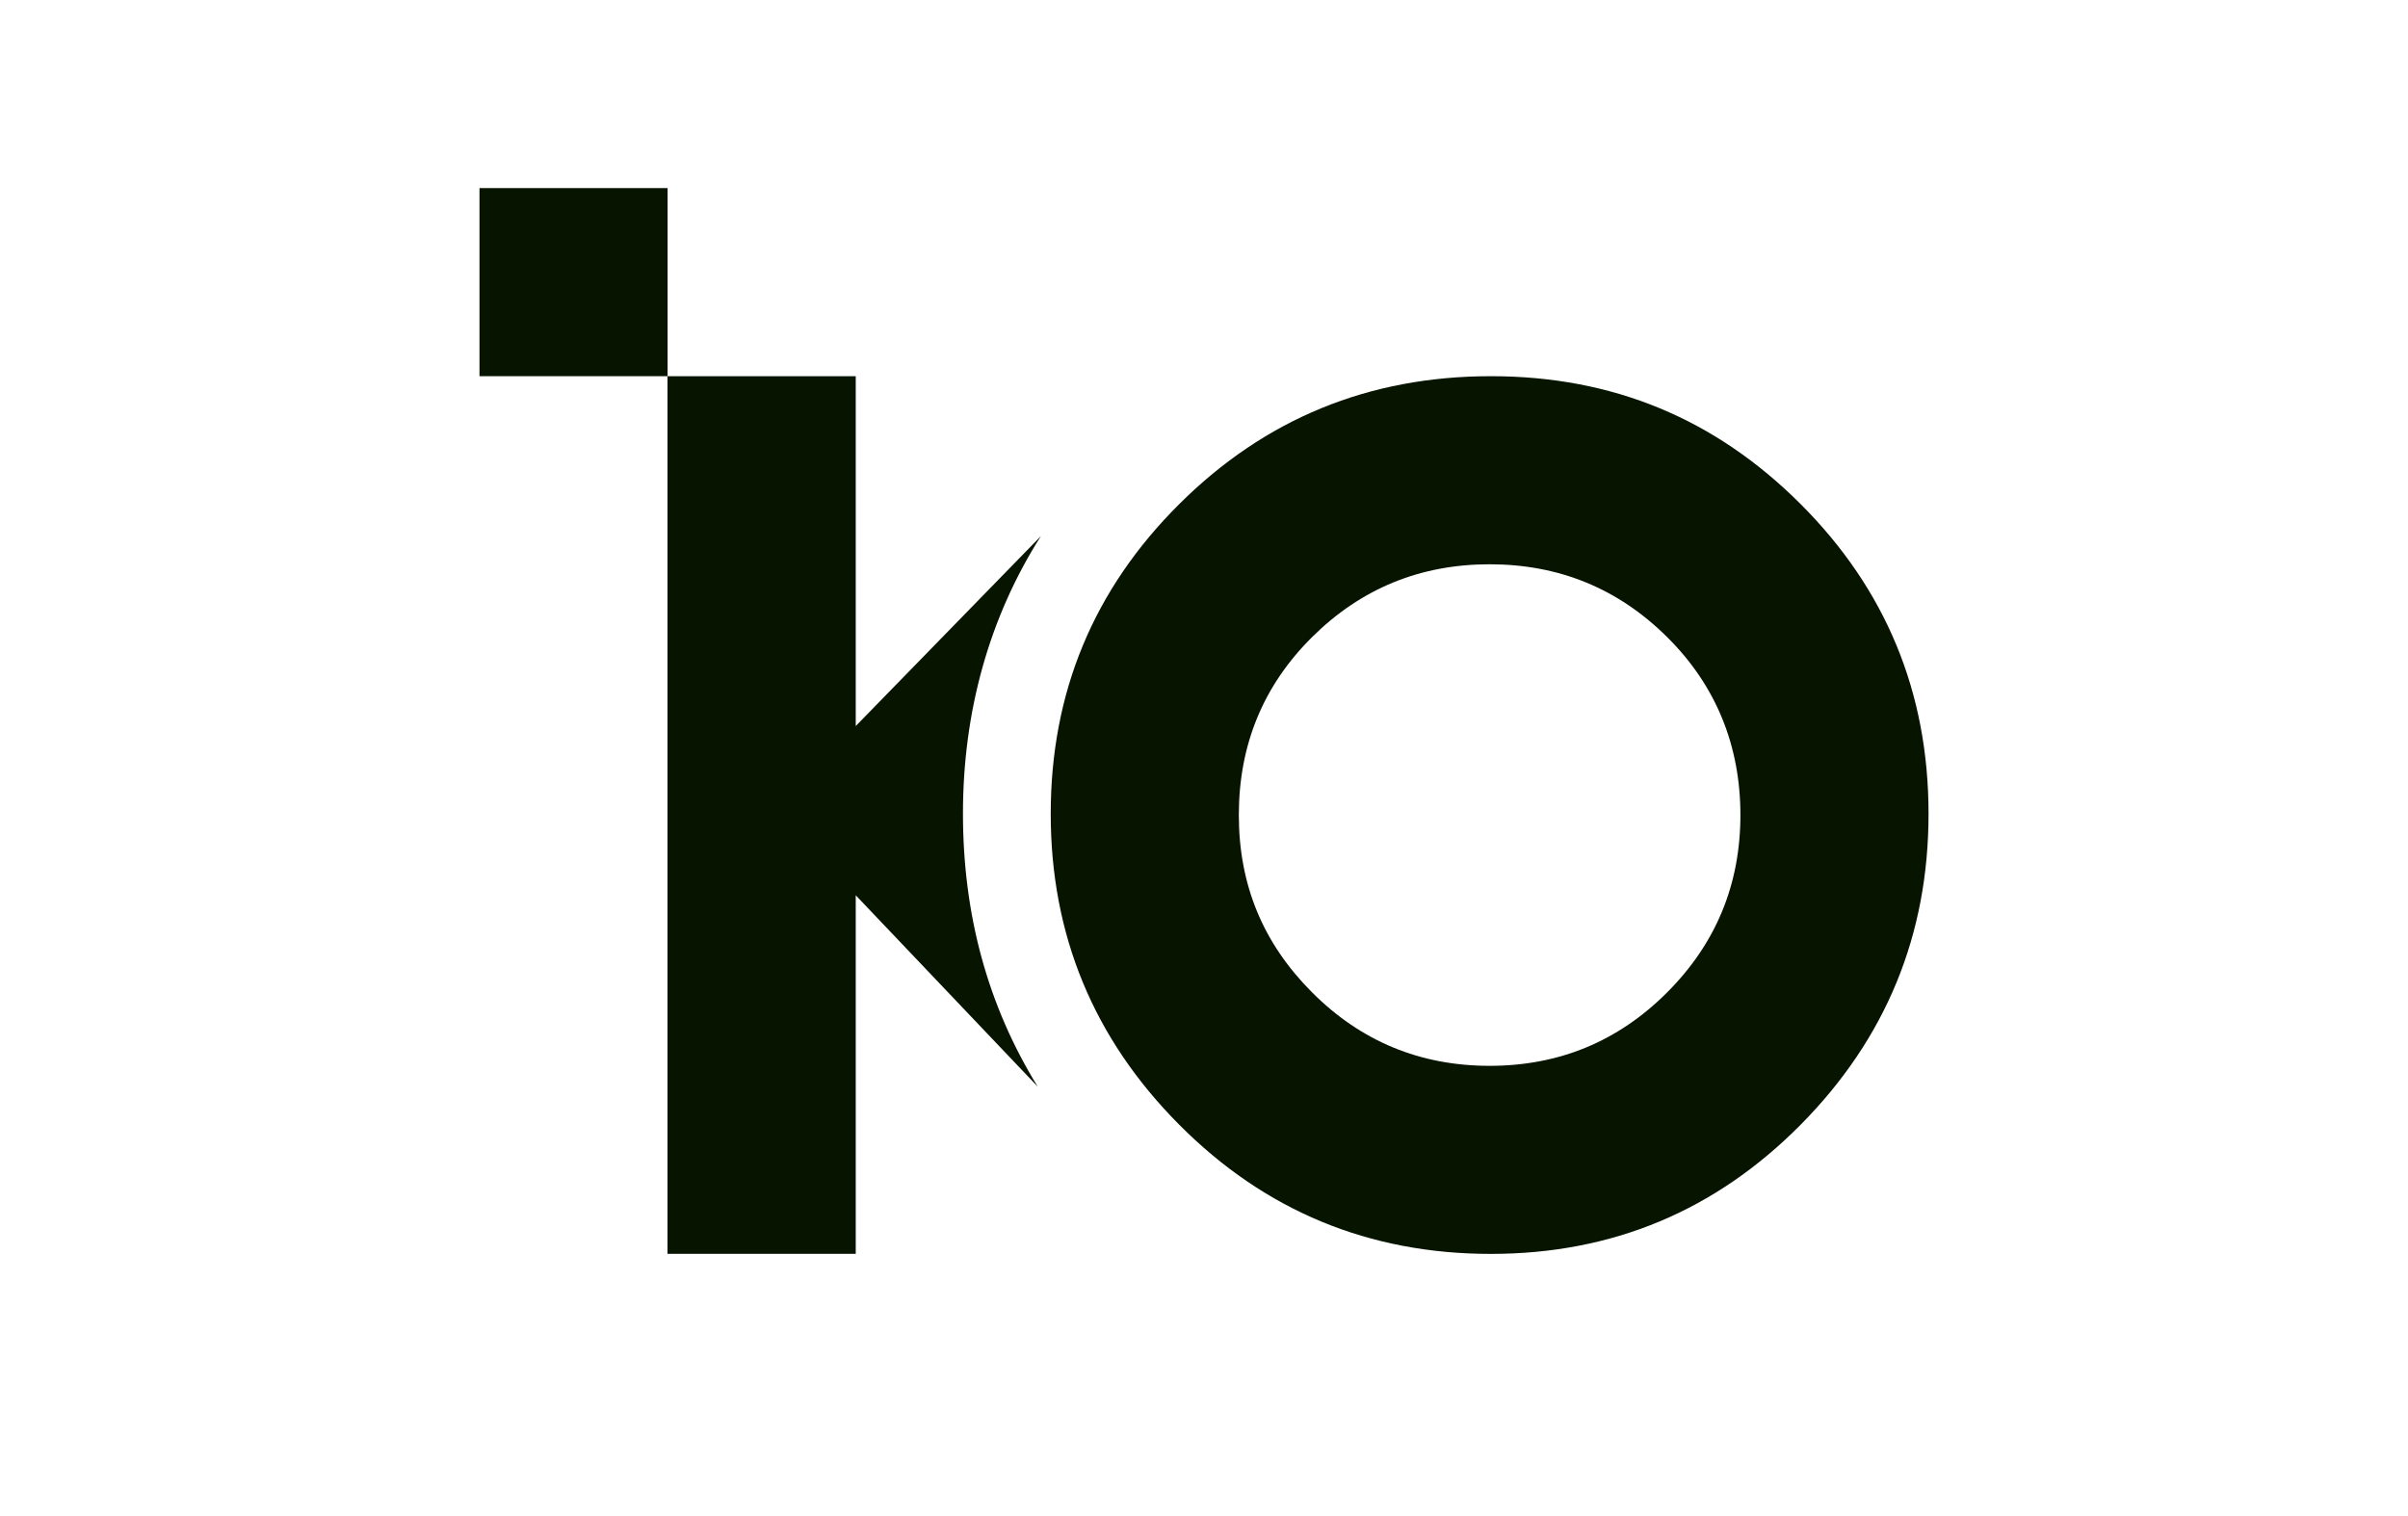
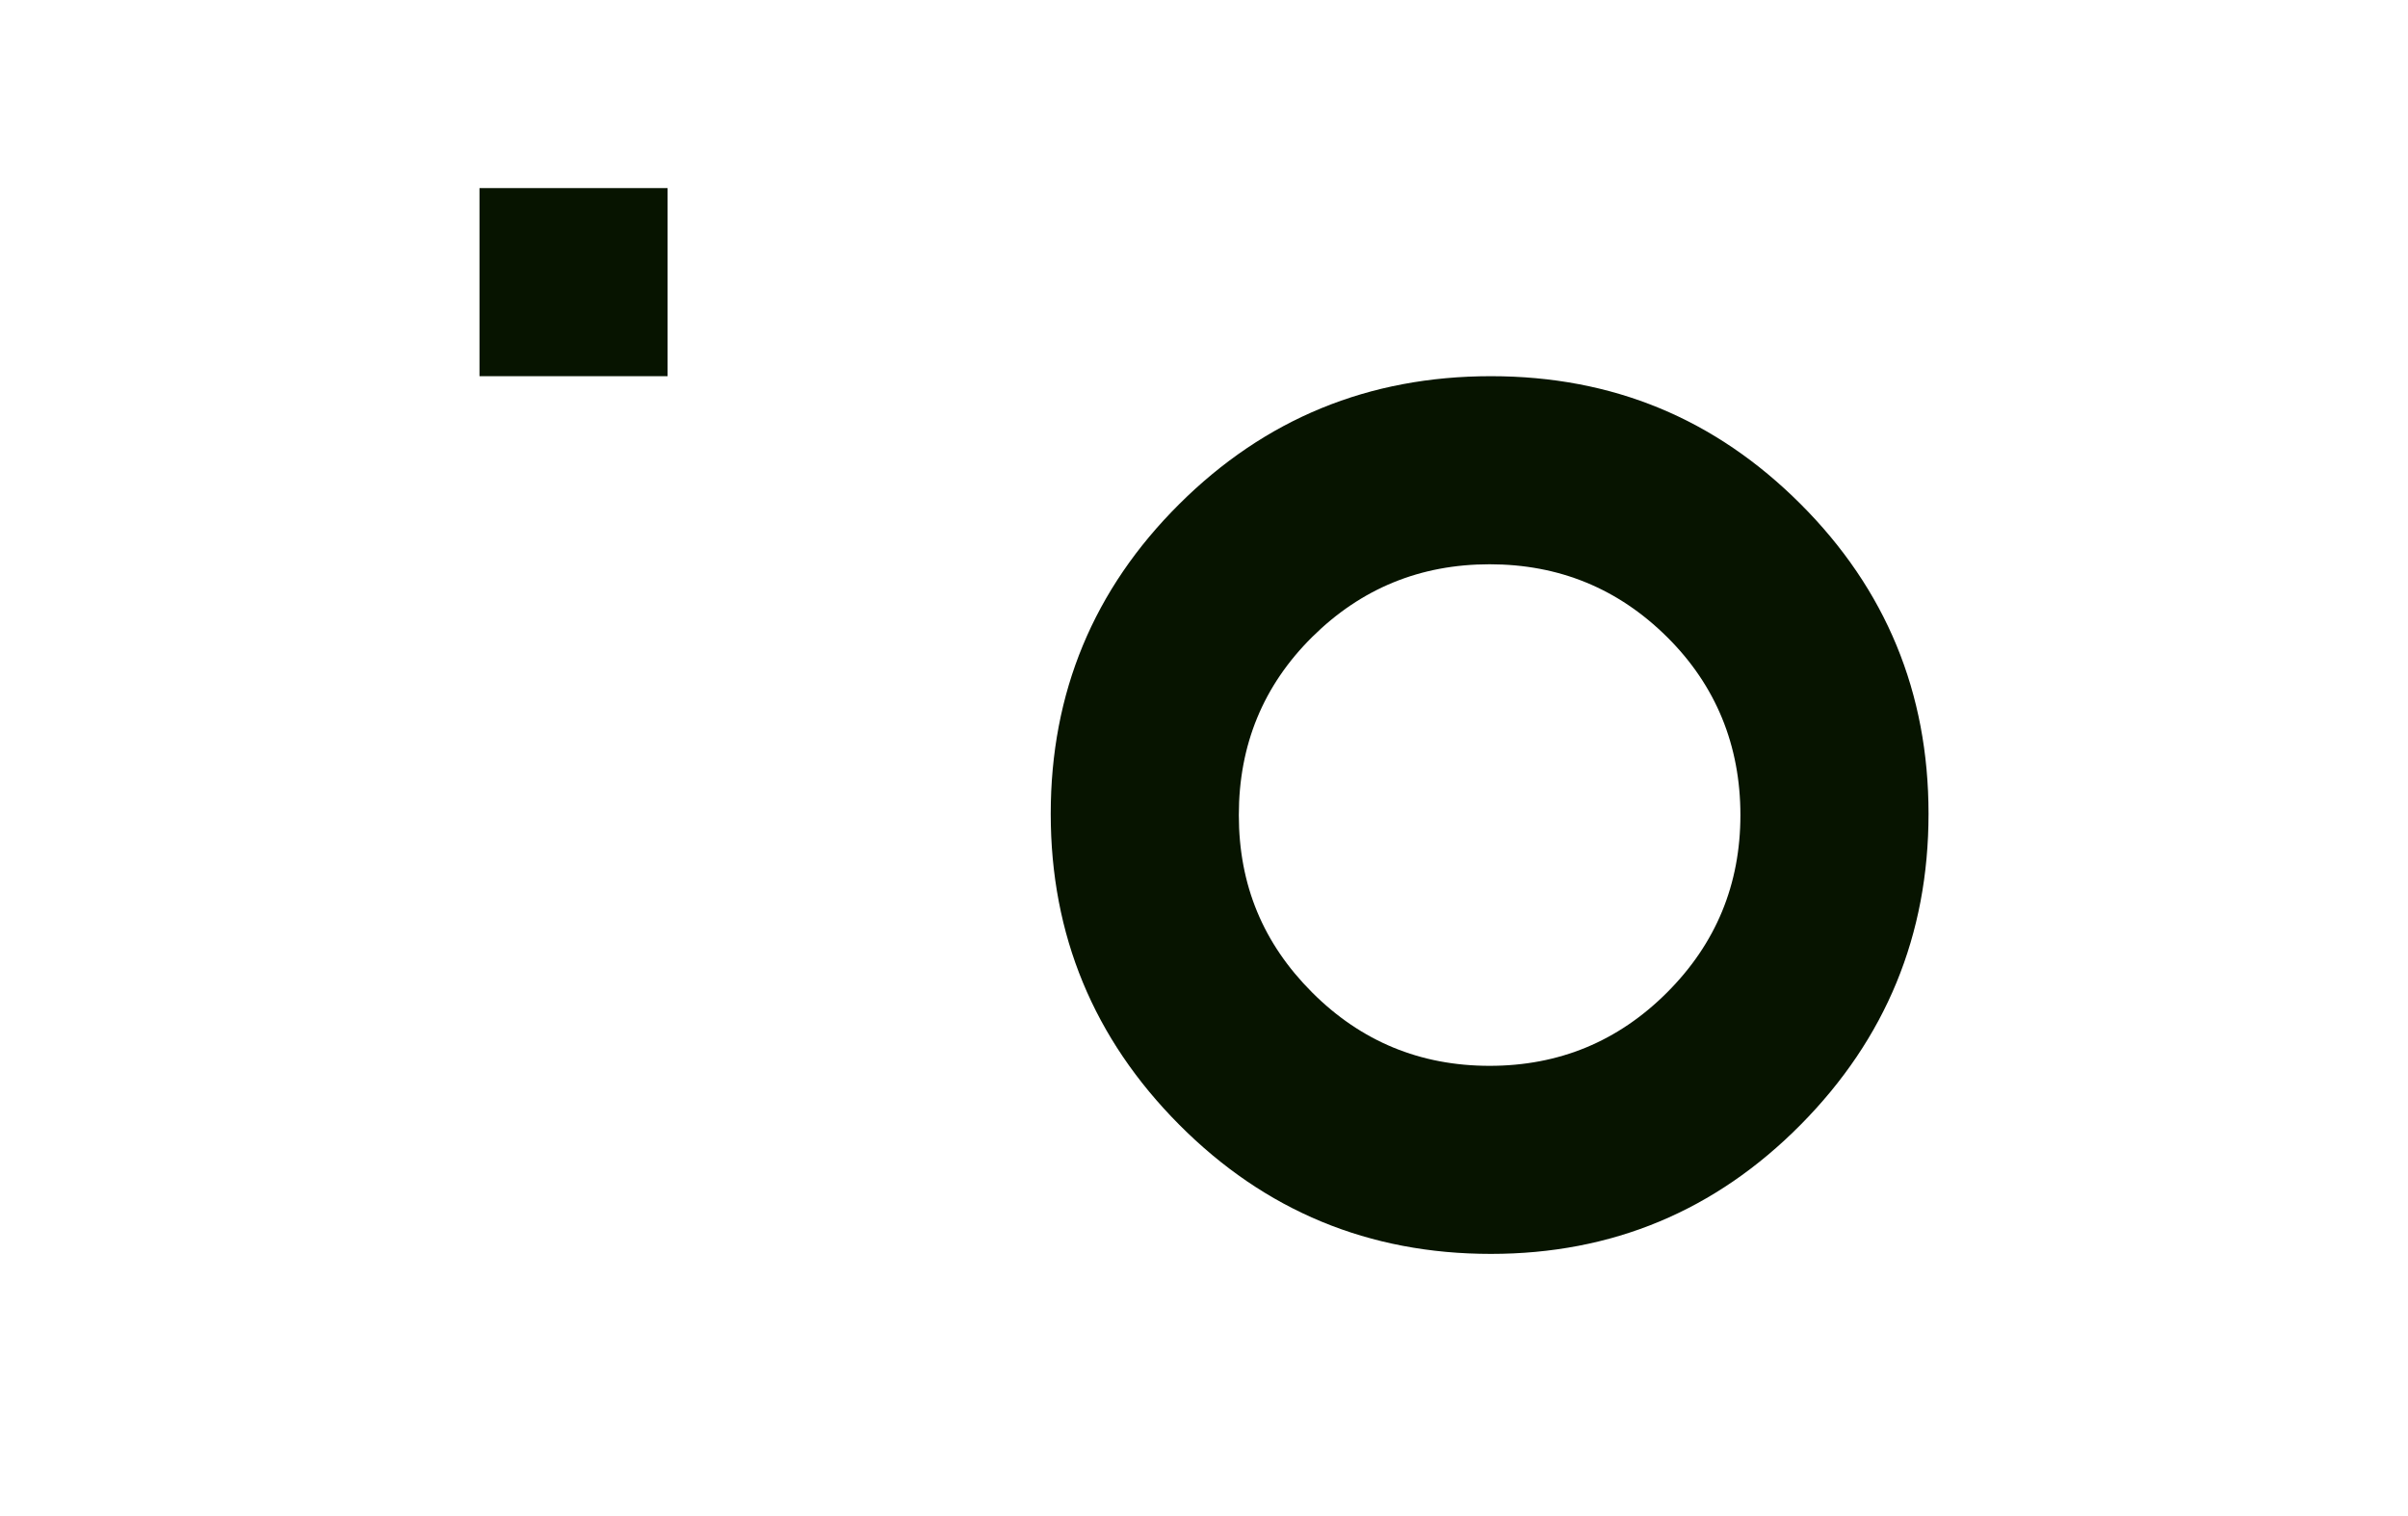
<svg xmlns="http://www.w3.org/2000/svg" id="amblem" viewBox="0 0 930.68 585.92">
  <defs>
    <style>
      .cls-1 {
        fill: #071400;
      }
    </style>
  </defs>
-   <path class="cls-1" d="M402.29,207.22l-71.55,73.41v-135.22h-72.75v339.21h72.75v-138.58l70.36,73.99c-19.29-31.23-28.92-66.41-28.92-105.57s10.05-75.69,30.11-107.23Z" />
  <rect class="cls-1" x="185.32" y="72.7" width="72.7" height="72.7" />
  <path class="cls-1" d="M576.22,484.65c-47.18,0-87.32-16.64-120.44-49.92-33.12-33.28-49.68-73.34-49.68-120.19s16.55-86.75,49.68-119.71c33.11-32.95,73.26-49.43,120.44-49.43s86.75,16.48,119.71,49.43c32.96,32.96,49.44,72.87,49.44,119.71s-16.48,86.91-49.44,120.19-72.87,49.92-119.71,49.92ZM644.31,383.61c18.9-18.91,28.35-41.76,28.35-68.59s-9.45-50.08-28.35-68.81c-18.9-18.74-41.76-28.11-68.58-28.11s-49.68,9.38-68.58,28.11c-18.9,18.74-28.35,41.68-28.35,68.81s9.45,49.68,28.35,68.59c18.9,18.9,41.76,28.35,68.58,28.35s49.68-9.45,68.58-28.35Z" />
</svg>